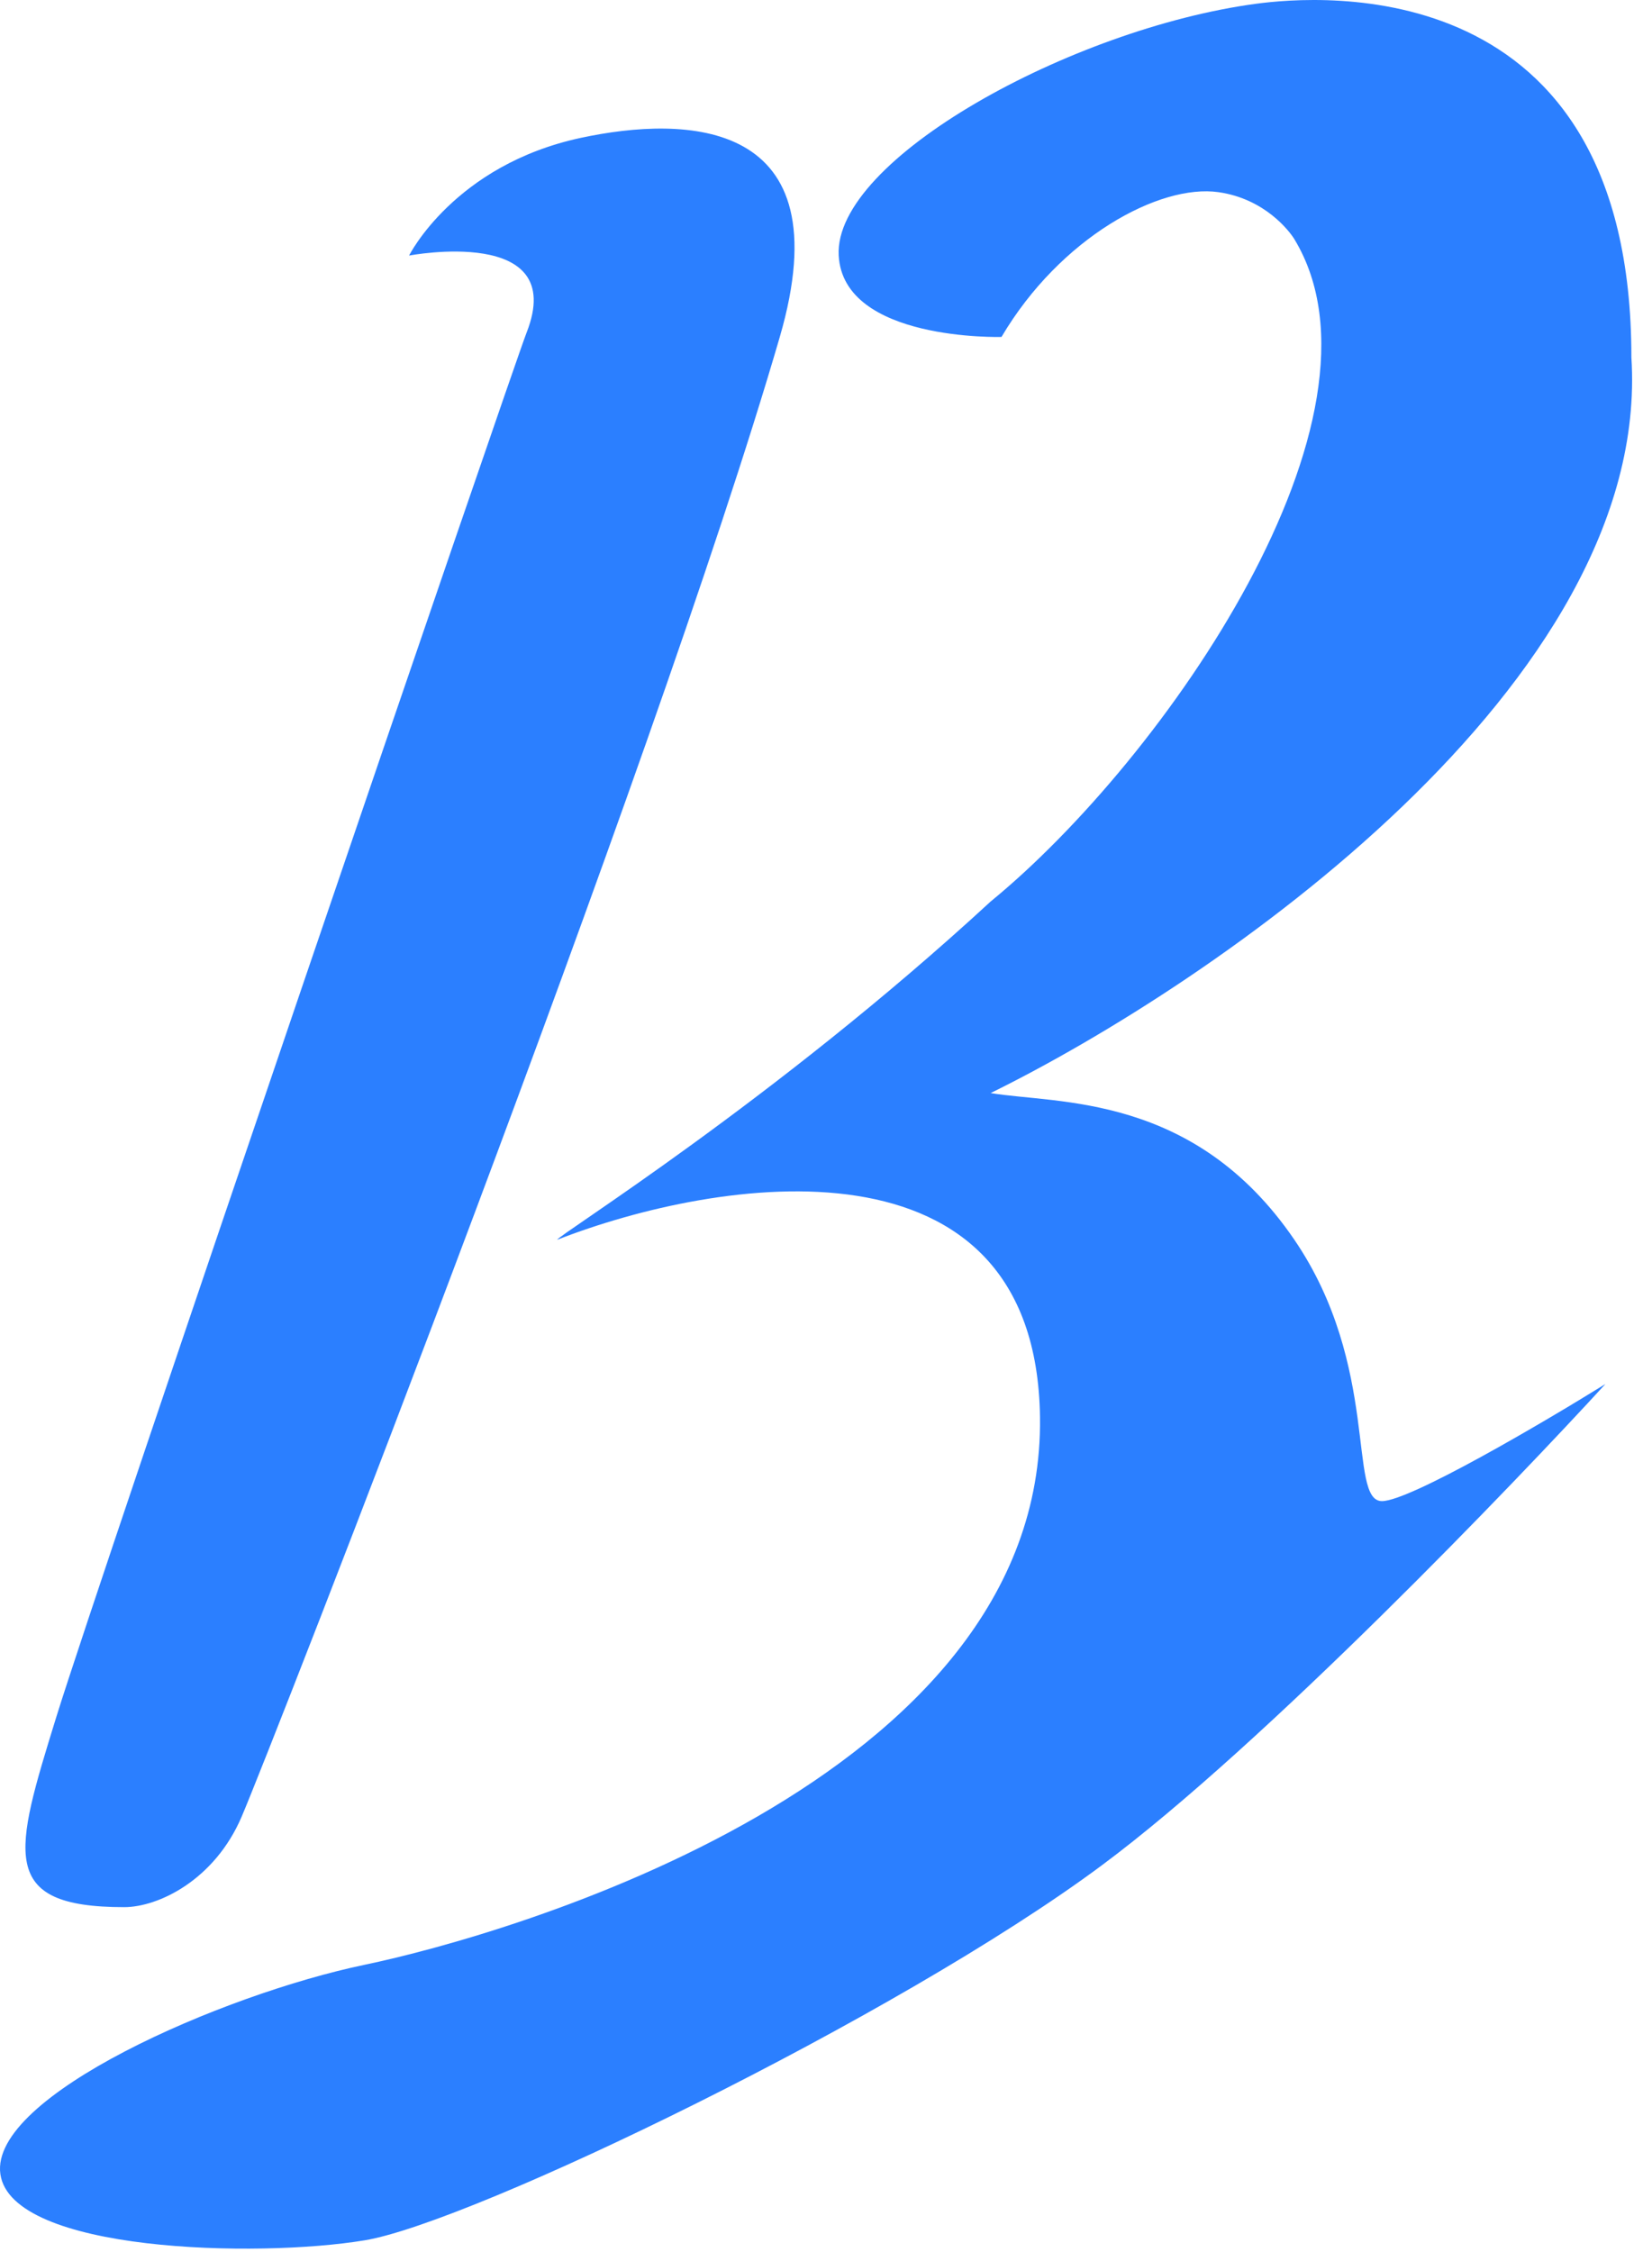
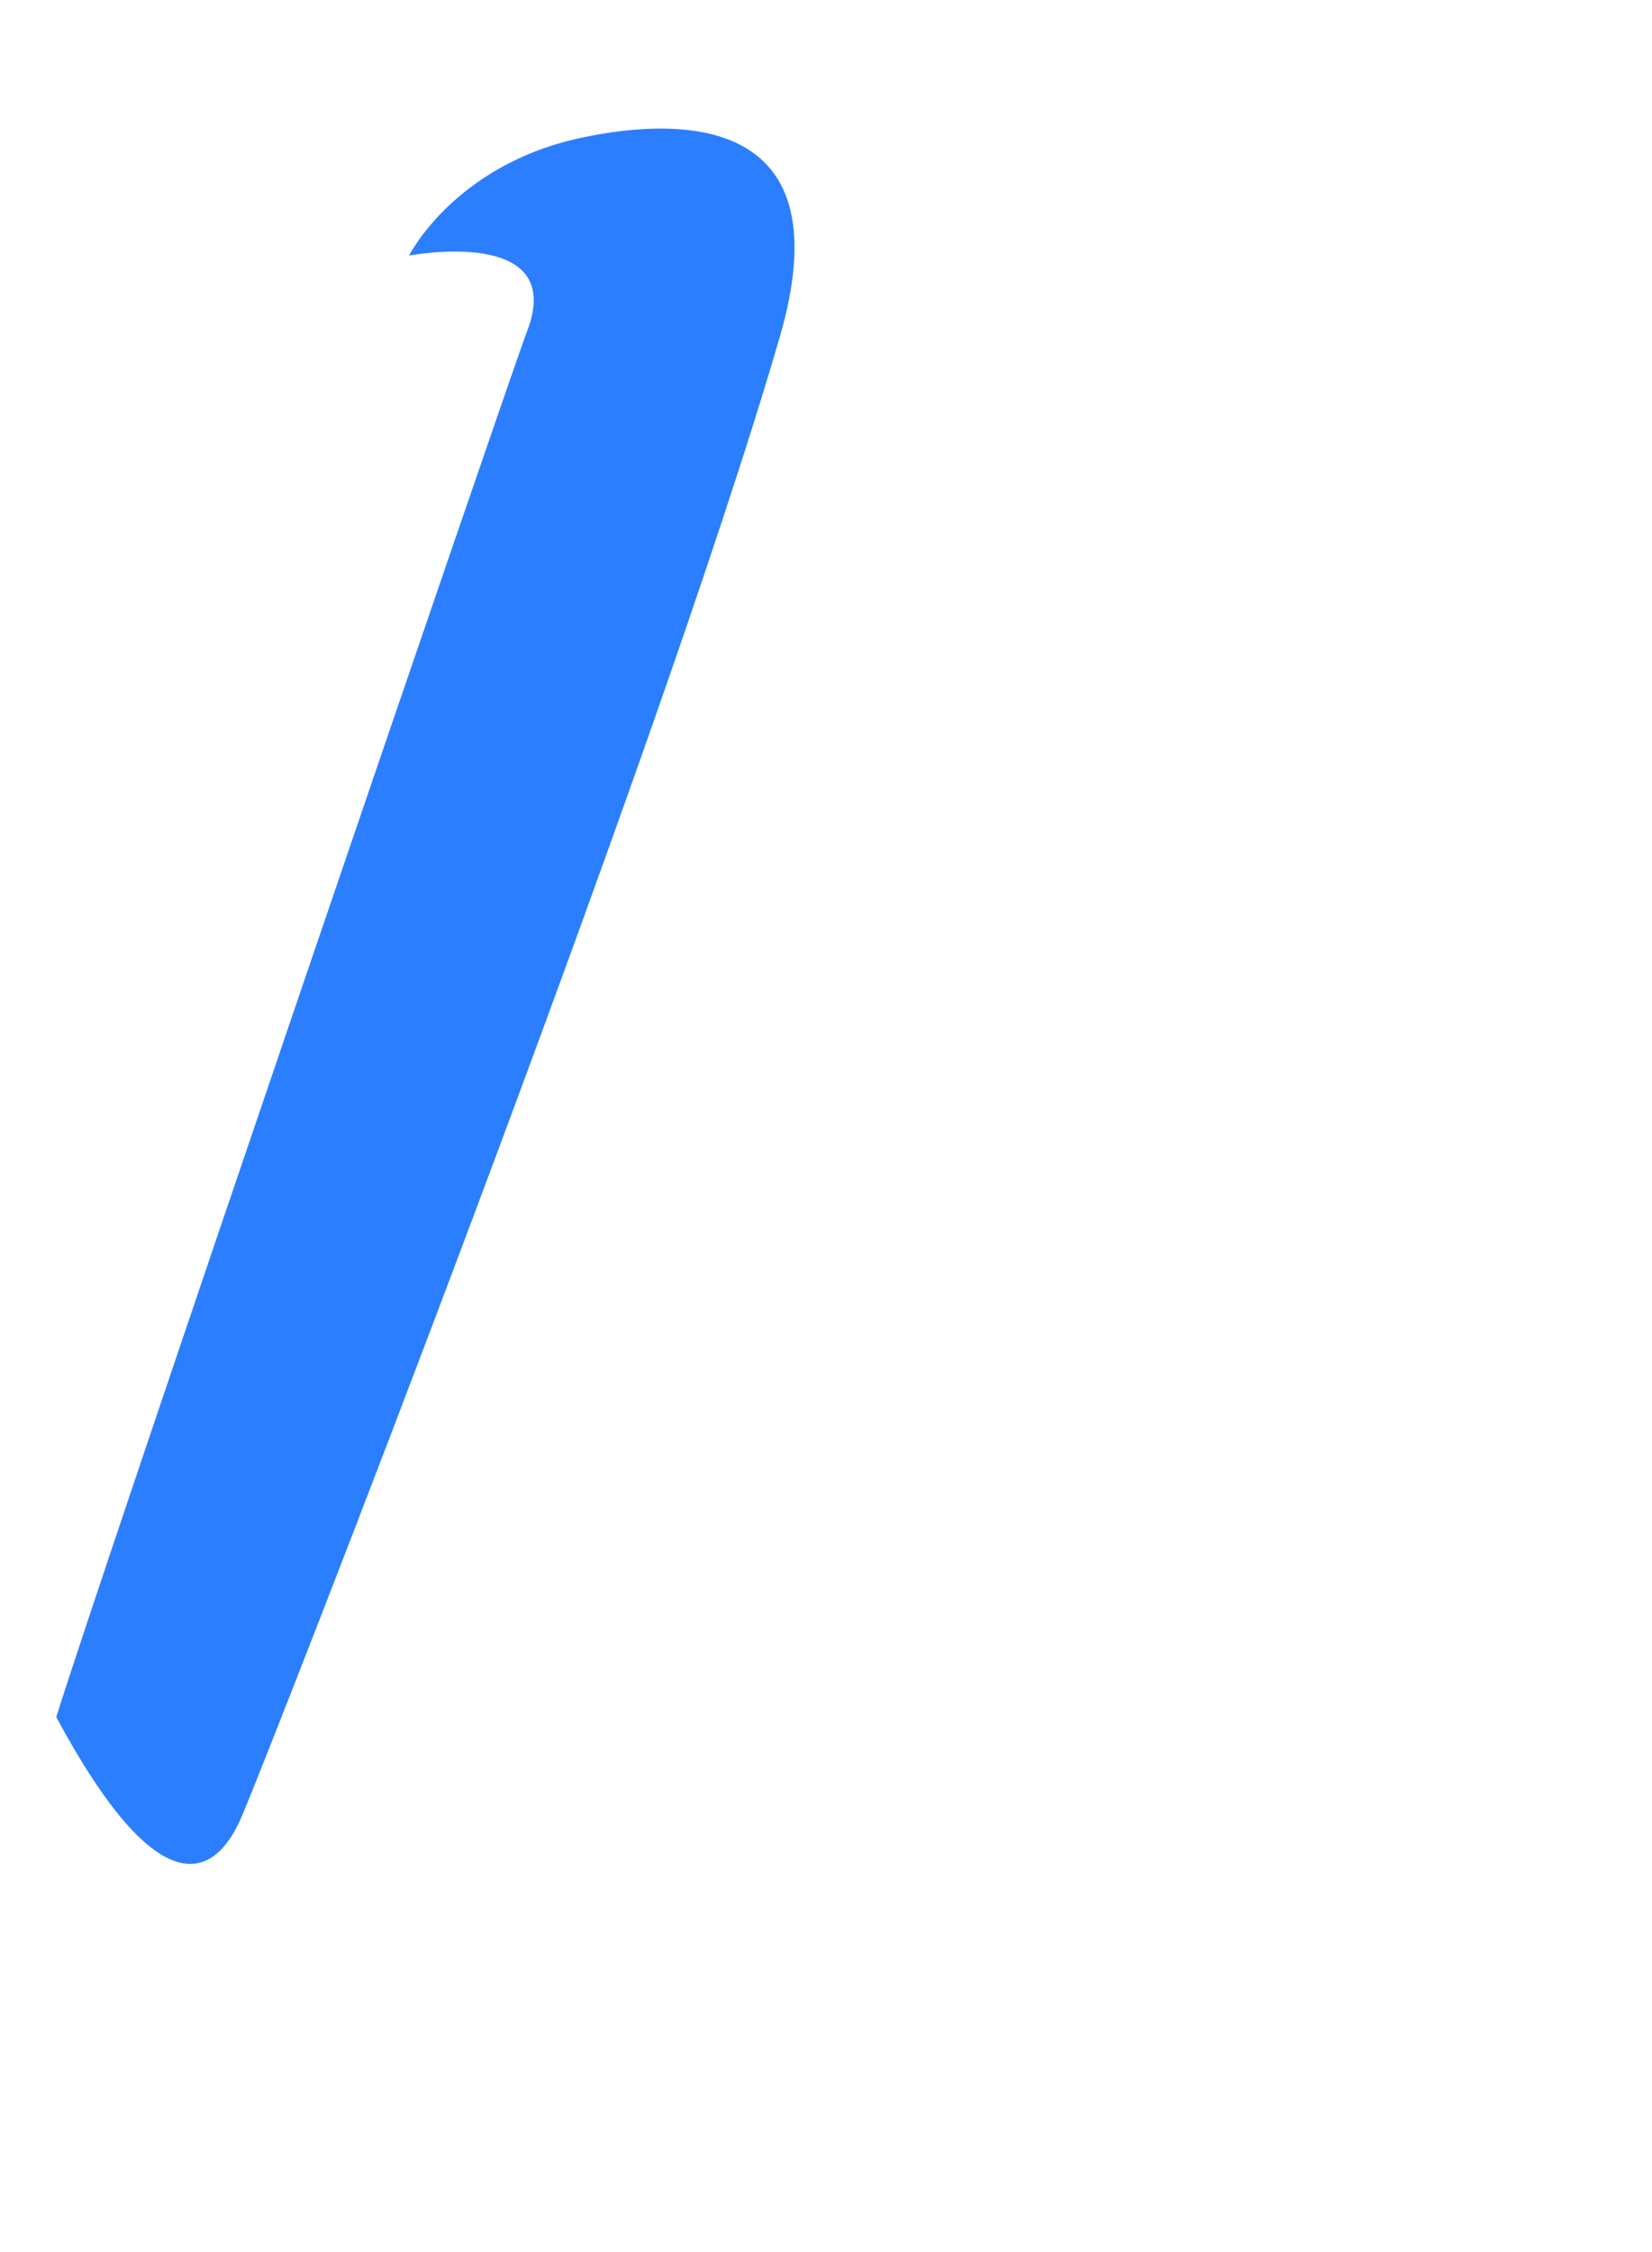
<svg xmlns="http://www.w3.org/2000/svg" width="80" height="109" viewBox="0 0 80 109" fill="none">
-   <path d="M19.81 12.369C19.81 12.369 27.547 10.889 25.502 16.094C24.835 17.793 4.761 76.521 2.725 83.104C0.69 89.687 -0.123 92.302 6.012 92.302C7.672 92.302 10.394 90.987 11.704 87.919C13.116 84.628 31.686 37.2 37.762 16.308C40.854 5.679 33.2 5.586 28.127 6.672C22.001 7.987 19.81 12.369 19.81 12.369Z" fill="#2B7FFF" />
-   <path d="M62.681 60.001C57.837 52.902 51.2 53.438 47.972 52.902C58.732 47.615 80.01 33.096 79.002 17.296C79.007 -1.527 63.816 -0.217 60.826 0.182C51.892 1.38 40.367 7.714 40.615 12.364C40.834 16.527 48.498 16.308 48.498 16.308C51.346 11.488 56.157 8.892 59.01 9.301C61.264 9.623 62.452 11.2 62.681 11.575C67.881 20.159 56.425 36.718 47.972 43.632C37.489 53.292 26.924 59.845 26.987 60.001C34.7 56.987 50.173 54.485 50.363 68.59C50.601 86.22 24.533 93.66 17.658 95.091C10.784 96.523 -0.517 101.445 0.018 105.223C0.554 109.002 12.454 109.289 17.658 108.427C22.858 107.57 43.488 97.609 53.352 90.281C61.245 84.419 73.461 71.657 77.745 66.983C74.698 68.872 68.261 72.651 66.922 72.651C65.252 72.651 66.854 66.117 62.681 60.001Z" fill="#2B7FFF" />
+   <path d="M19.81 12.369C19.81 12.369 27.547 10.889 25.502 16.094C24.835 17.793 4.761 76.521 2.725 83.104C7.672 92.302 10.394 90.987 11.704 87.919C13.116 84.628 31.686 37.2 37.762 16.308C40.854 5.679 33.2 5.586 28.127 6.672C22.001 7.987 19.81 12.369 19.81 12.369Z" fill="#2B7FFF" />
</svg>